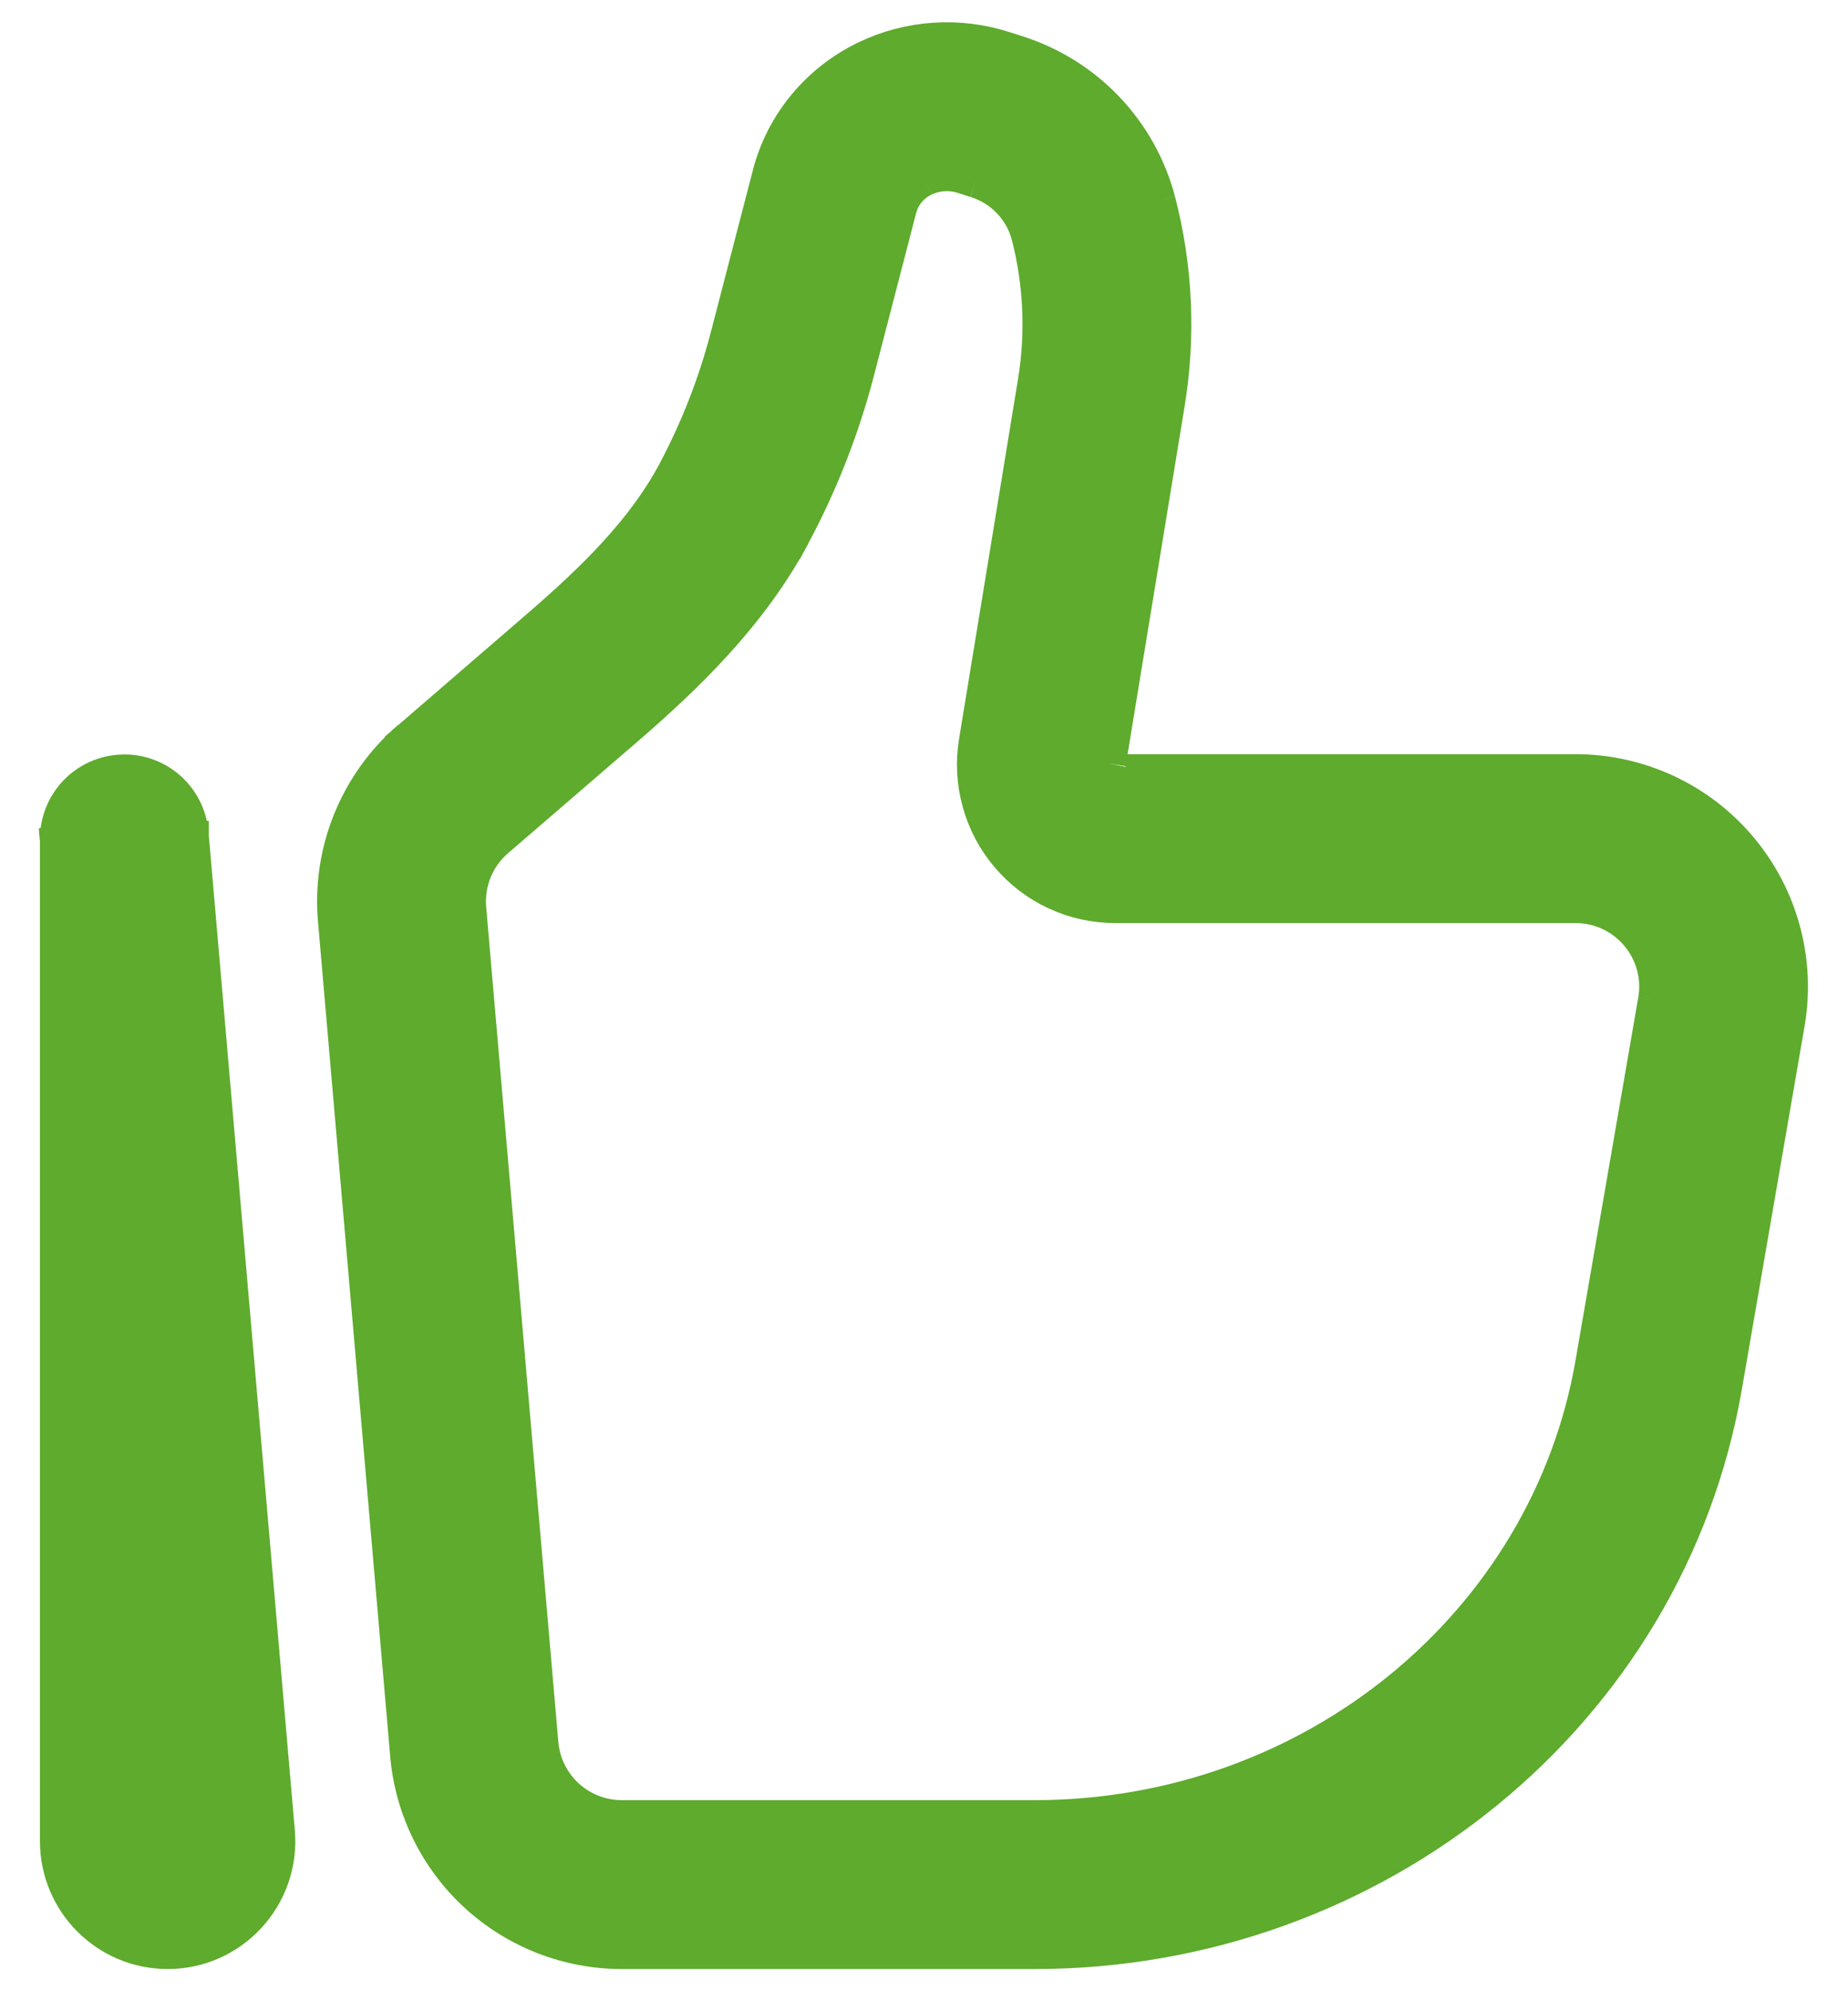
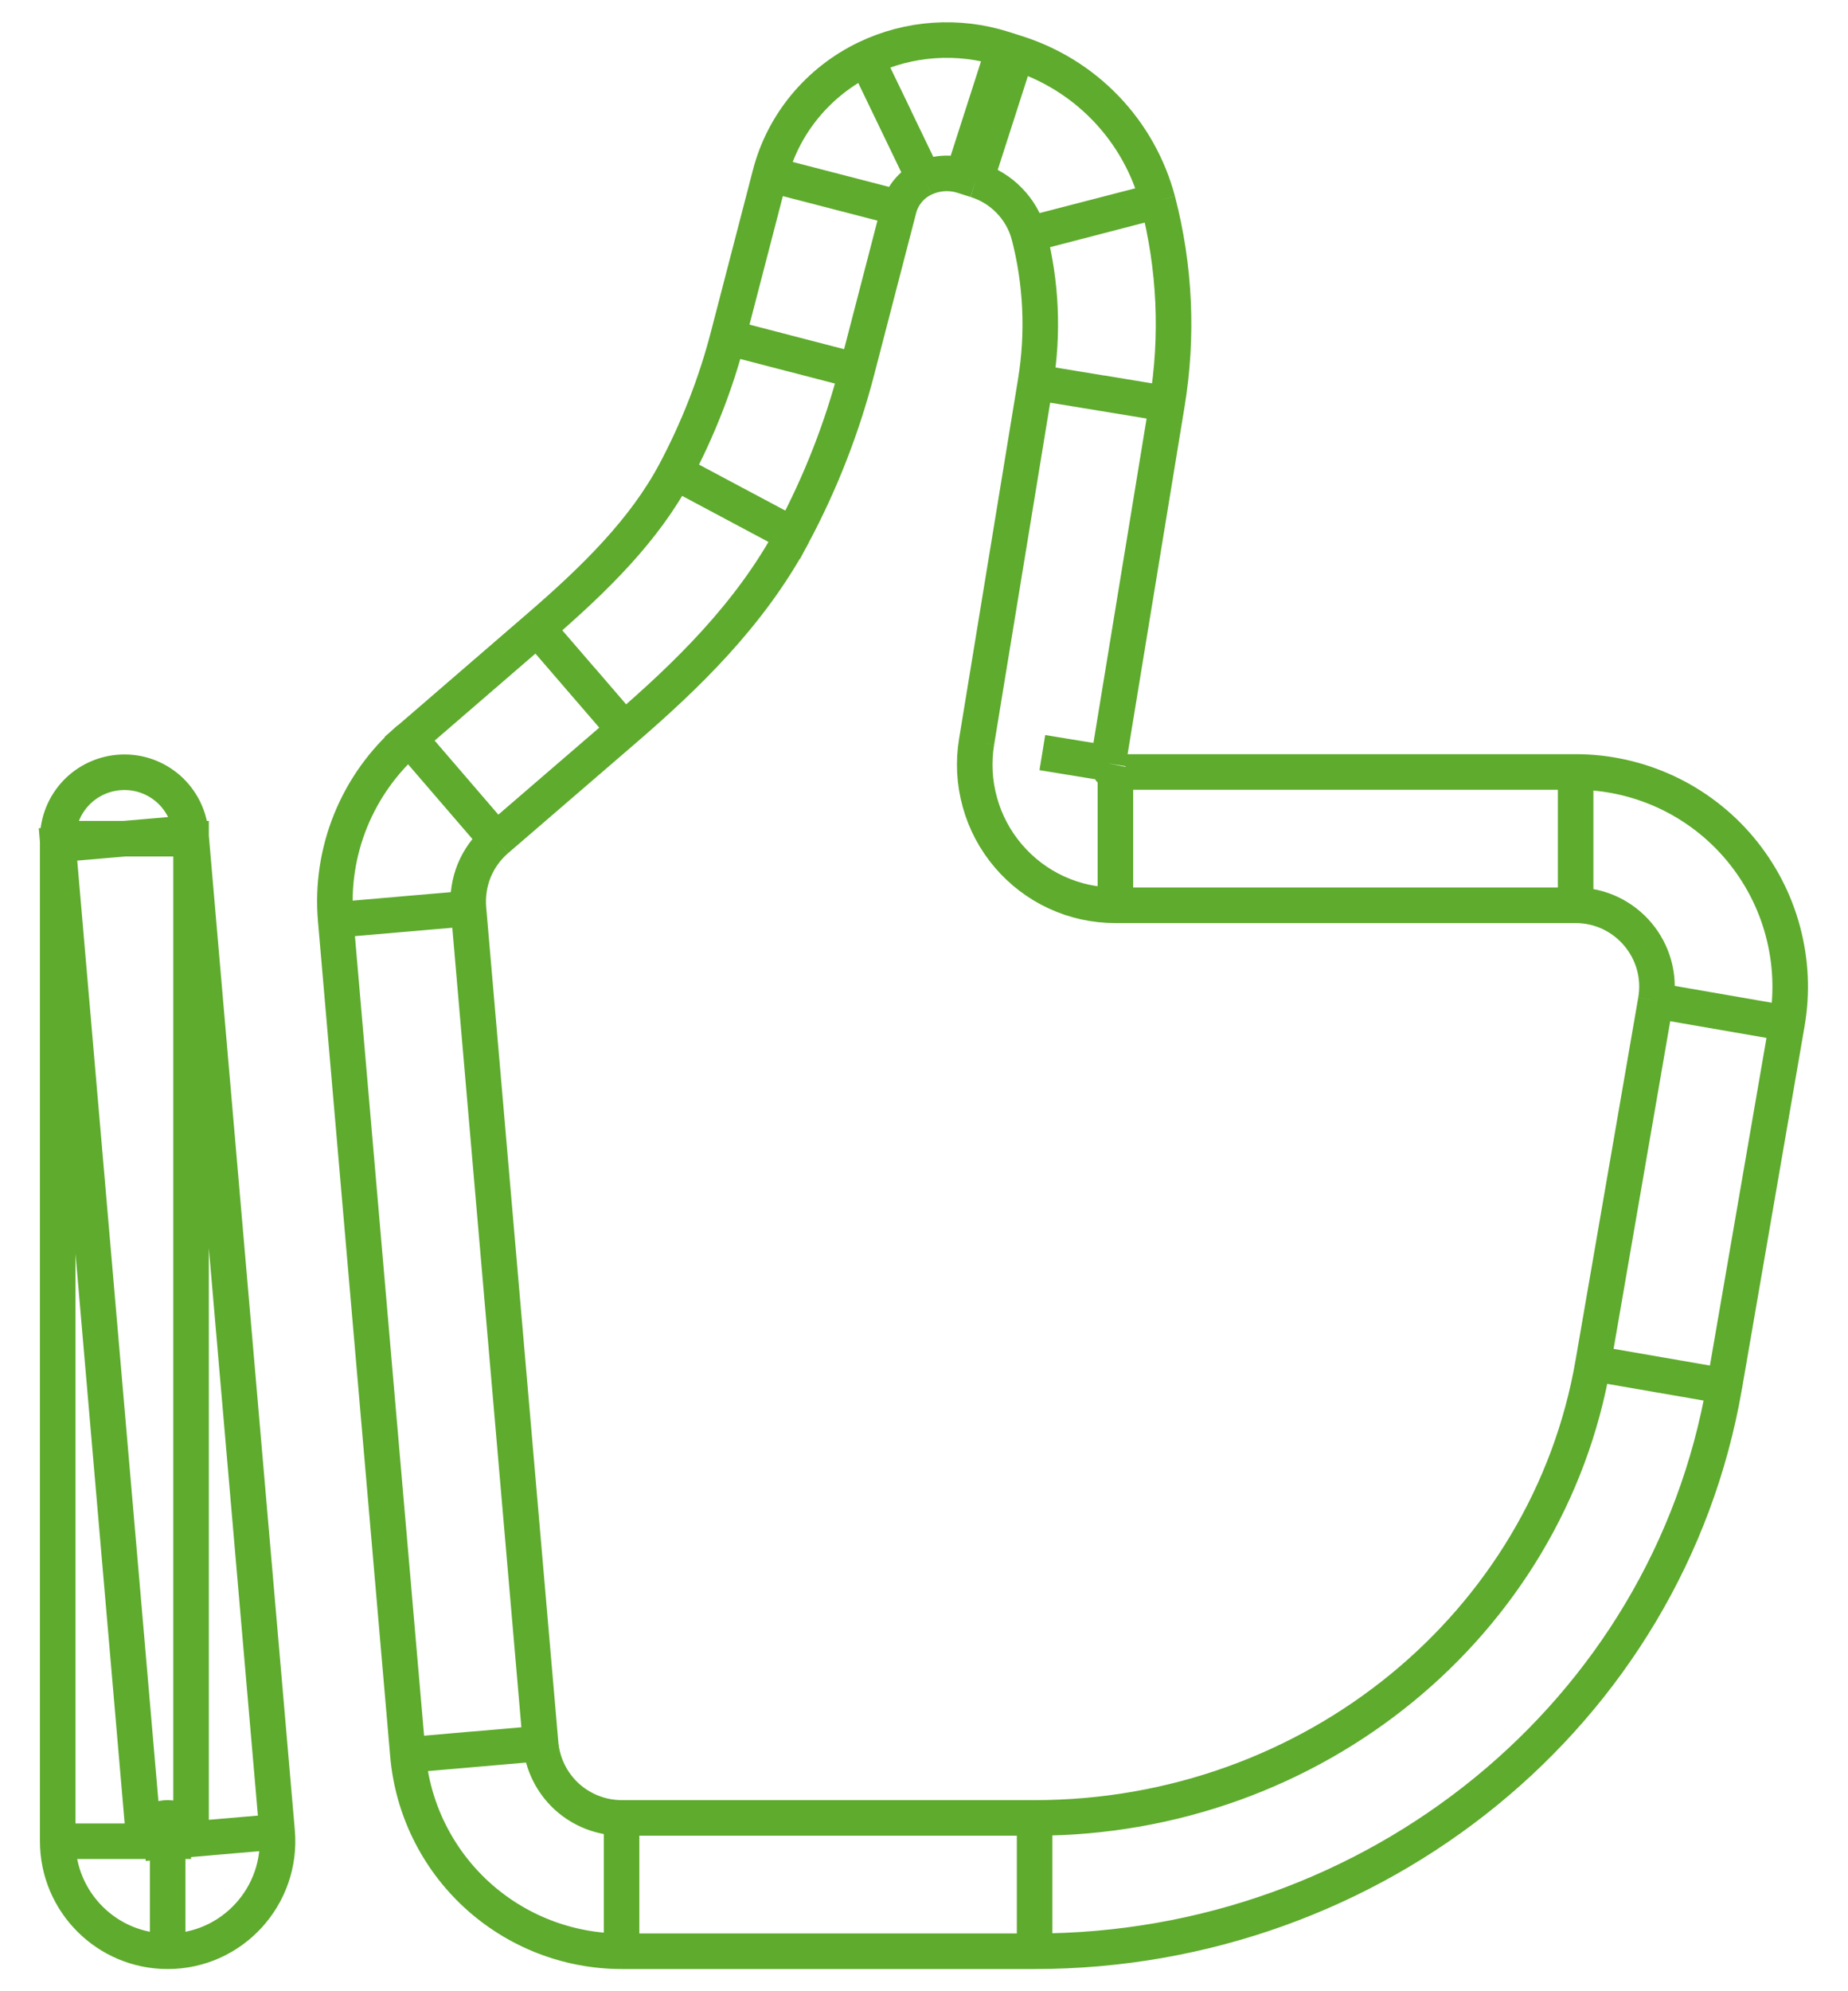
<svg xmlns="http://www.w3.org/2000/svg" width="26" height="28" viewBox="0 0 26 28" fill="none">
-   <path d="M1.75 11.793L2.684 11.713C2.662 11.473 2.549 11.25 2.368 11.091C2.186 10.932 1.951 10.849 1.71 10.86C1.469 10.87 1.241 10.973 1.074 11.146C0.907 11.32 0.813 11.552 0.812 11.793H1.75ZM23.295 14.071L22.413 19.171L24.261 19.491L25.142 14.391L23.295 14.071ZM14.556 25.563H8.745V27.438H14.556V25.563ZM7.606 24.516L6.591 12.775L4.723 12.936L5.739 24.678L7.606 24.516ZM22.413 19.171C21.779 22.834 18.476 25.563 14.556 25.563V27.438C19.339 27.438 23.464 24.101 24.261 19.491L22.413 19.171ZM14.569 5.375L13.74 10.431L15.59 10.734L16.419 5.679L14.569 5.375ZM6.985 11.808L8.784 10.258L7.559 8.838L5.763 10.388L6.985 11.808ZM12.055 5.215L12.65 2.923L10.835 2.453L10.24 4.744L12.055 5.215ZM13.547 2.473L13.729 2.531L14.303 0.746L14.121 0.688L13.547 2.473ZM11.154 7.52C11.544 6.79 11.847 6.016 12.055 5.215L10.24 4.744C10.068 5.402 9.819 6.037 9.5 6.638L11.154 7.52ZM13.729 2.531C13.907 2.586 14.068 2.684 14.198 2.818C14.329 2.951 14.423 3.115 14.474 3.294L16.289 2.824C16.16 2.338 15.911 1.893 15.563 1.529C15.216 1.166 14.782 0.897 14.303 0.746L13.729 2.531ZM12.65 2.923C12.675 2.833 12.72 2.749 12.78 2.678C12.84 2.607 12.915 2.55 13 2.51L12.186 0.821C11.521 1.141 11.021 1.734 10.835 2.453L12.65 2.923ZM13 2.51C13.171 2.429 13.367 2.416 13.547 2.473L14.121 0.688C13.483 0.484 12.79 0.531 12.186 0.821L13 2.51ZM15.693 12.73H22.168V10.855H15.693V12.73ZM3.899 25.758L2.684 11.713L0.816 11.874L2.029 25.919L3.899 25.758ZM2.688 25.891V11.793H0.812V25.891H2.688ZM2.029 25.919C2.025 25.873 2.032 25.828 2.047 25.785C2.061 25.741 2.085 25.702 2.116 25.668C2.147 25.635 2.184 25.608 2.226 25.59C2.268 25.572 2.313 25.562 2.359 25.563V27.438C3.266 27.438 3.976 26.66 3.899 25.758L2.029 25.919ZM16.419 5.679C16.576 4.729 16.532 3.756 16.289 2.824L14.474 3.295C14.651 3.974 14.683 4.683 14.569 5.375L16.419 5.679ZM8.745 25.563C8.459 25.562 8.183 25.454 7.972 25.261C7.762 25.067 7.631 24.802 7.606 24.516L5.739 24.678C5.804 25.43 6.149 26.131 6.705 26.642C7.262 27.153 7.989 27.437 8.745 27.438V25.563ZM8.784 10.258C9.634 9.525 10.549 8.654 11.155 7.52L9.5 6.638C9.068 7.449 8.379 8.133 7.559 8.838L8.784 10.258ZM25.142 14.391C25.218 13.958 25.197 13.513 25.082 13.088C24.968 12.663 24.761 12.268 24.478 11.931C24.195 11.594 23.841 11.323 23.442 11.137C23.043 10.952 22.608 10.855 22.168 10.855V12.73C22.876 12.73 23.418 13.37 23.295 14.071L25.142 14.391ZM2.359 25.563C2.541 25.563 2.688 25.71 2.688 25.891H0.812C0.812 26.744 1.504 27.438 2.359 27.438V25.563ZM13.74 10.431C13.693 10.715 13.709 11.005 13.786 11.281C13.862 11.558 13.998 11.814 14.184 12.033C14.37 12.252 14.601 12.428 14.861 12.548C15.122 12.669 15.405 12.73 15.693 12.73V10.855C15.677 10.855 15.662 10.853 15.648 10.847C15.634 10.84 15.622 10.831 15.613 10.819C15.603 10.807 15.596 10.794 15.592 10.779C15.588 10.764 15.587 10.749 15.59 10.734L13.74 10.431ZM6.591 12.775C6.576 12.594 6.603 12.412 6.671 12.244C6.74 12.076 6.847 11.926 6.985 11.808L5.76 10.386C5.398 10.699 5.115 11.093 4.934 11.537C4.754 11.98 4.681 12.46 4.723 12.936L6.591 12.775Z" fill="#5EAB2D" />
-   <path d="M24.219 14.231L23.295 14.071M23.295 14.071L22.413 19.171M23.295 14.071L25.142 14.391M23.295 14.071C23.418 13.37 22.876 12.73 22.168 12.73M23.337 19.331L22.413 19.171M22.413 19.171L24.261 19.491M22.413 19.171C21.779 22.834 18.476 25.563 14.556 25.563M6.673 24.596L5.739 24.678M5.739 24.678L4.723 12.936M5.739 24.678L7.606 24.516M5.739 24.678C5.804 25.43 6.149 26.131 6.705 26.642C7.262 27.153 7.989 27.437 8.745 27.438M5.657 12.855L6.591 12.775M6.591 12.775L7.606 24.516M6.591 12.775L4.723 12.936M6.591 12.775C6.576 12.594 6.603 12.412 6.671 12.244C6.74 12.076 6.847 11.926 6.985 11.808M15.494 5.526L16.419 5.679M16.419 5.679L15.59 10.734M16.419 5.679L14.569 5.375M16.419 5.679C16.576 4.729 16.532 3.756 16.289 2.824M14.665 10.583L15.59 10.734M15.59 10.734L13.74 10.431M15.59 10.734C15.587 10.749 15.588 10.764 15.592 10.779C15.596 10.794 15.603 10.807 15.613 10.819C15.622 10.831 15.634 10.84 15.648 10.847C15.662 10.853 15.677 10.855 15.693 10.855M6.372 11.096L5.76 10.386M5.76 10.386L6.985 11.808M5.76 10.386C5.398 10.699 5.115 11.093 4.934 11.537C4.754 11.98 4.681 12.46 4.723 12.936M8.171 9.546L8.784 10.258M8.784 10.258L6.985 11.808M8.784 10.258L7.559 8.838M8.784 10.258C9.634 9.525 10.549 8.654 11.155 7.52M11.148 4.98L10.24 4.744M10.24 4.744L10.835 2.453M10.24 4.744L12.055 5.215M10.24 4.744C10.068 5.402 9.819 6.037 9.5 6.638M11.742 2.688L12.65 2.923M12.65 2.923L12.055 5.215M12.65 2.923L10.835 2.453M12.65 2.923C12.675 2.833 12.72 2.749 12.78 2.678C12.84 2.607 12.915 2.55 13 2.51M13.835 1.58L13.547 2.473M13.547 2.473L13.729 2.531M13.547 2.473L14.121 0.688M13.547 2.473C13.367 2.416 13.171 2.429 13 2.51M14.016 1.639L14.303 0.746M14.303 0.746L13.729 2.531M14.303 0.746L14.121 0.688M14.303 0.746C14.782 0.897 15.216 1.166 15.563 1.529C15.911 1.893 16.16 2.338 16.289 2.824M10.328 7.079L11.155 7.52M11.155 7.52L9.5 6.638M15.381 3.06L14.474 3.295M14.474 3.295L16.289 2.824M14.474 3.295C14.651 3.974 14.683 4.683 14.569 5.375M12.594 1.665L12.186 0.821M12.186 0.821L13 2.51M12.186 0.821C11.521 1.141 11.021 1.734 10.835 2.453M12.186 0.821C12.79 0.531 13.483 0.484 14.121 0.688M2.964 25.839L2.029 25.919M2.029 25.919L0.816 11.874L2.684 11.713M2.029 25.919L3.899 25.758M2.029 25.919C2.025 25.873 2.032 25.828 2.047 25.785C2.061 25.741 2.085 25.702 2.116 25.668C2.147 25.635 2.184 25.608 2.226 25.59C2.268 25.572 2.313 25.562 2.359 25.563M2.684 11.713L1.75 11.793H0.812M2.684 11.713C2.662 11.473 2.549 11.25 2.368 11.091C2.186 10.932 1.951 10.849 1.71 10.86C1.469 10.87 1.241 10.973 1.074 11.146C0.907 11.32 0.813 11.552 0.812 11.793M2.684 11.713L3.899 25.758M0.812 11.793H2.688V25.891M0.812 11.793V25.891M24.261 19.491L25.142 14.391M24.261 19.491C23.464 24.101 19.339 27.438 14.556 27.438M25.142 14.391C25.218 13.958 25.197 13.513 25.082 13.088C24.968 12.663 24.761 12.268 24.478 11.931C24.195 11.594 23.841 11.323 23.442 11.137C23.043 10.952 22.608 10.855 22.168 10.855M14.556 25.563H8.745M14.556 25.563V27.438M8.745 25.563V27.438M8.745 25.563C8.459 25.562 8.183 25.454 7.972 25.261C7.762 25.067 7.631 24.802 7.606 24.516M8.745 27.438H14.556M14.569 5.375L13.74 10.431M13.74 10.431C13.693 10.715 13.709 11.005 13.786 11.281C13.862 11.558 13.998 11.814 14.184 12.033C14.37 12.252 14.601 12.428 14.861 12.548C15.122 12.669 15.405 12.73 15.693 12.73M6.985 11.808L5.763 10.388L7.559 8.838M7.559 8.838C8.379 8.133 9.068 7.449 9.5 6.638M12.055 5.215C11.847 6.016 11.544 6.79 11.154 7.52L9.5 6.638M13.729 2.531C13.907 2.586 14.068 2.684 14.198 2.818C14.329 2.951 14.423 3.115 14.474 3.294L16.289 2.824M15.693 12.73H22.168M15.693 12.73V10.855M22.168 12.73V10.855M22.168 10.855H15.693M3.899 25.758C3.976 26.66 3.266 27.438 2.359 27.438M2.688 25.891H0.812M2.688 25.891C2.688 25.71 2.541 25.563 2.359 25.563M0.812 25.891C0.812 26.744 1.504 27.438 2.359 27.438M2.359 25.563V27.438" stroke="#5EAB2D" stroke-width="0.5" />
+   <path d="M24.219 14.231L23.295 14.071M23.295 14.071L22.413 19.171M23.295 14.071L25.142 14.391M23.295 14.071C23.418 13.37 22.876 12.73 22.168 12.73M23.337 19.331L22.413 19.171M22.413 19.171L24.261 19.491M22.413 19.171C21.779 22.834 18.476 25.563 14.556 25.563M6.673 24.596L5.739 24.678M5.739 24.678L4.723 12.936M5.739 24.678L7.606 24.516M5.739 24.678C5.804 25.43 6.149 26.131 6.705 26.642C7.262 27.153 7.989 27.437 8.745 27.438M5.657 12.855L6.591 12.775M6.591 12.775L7.606 24.516M6.591 12.775L4.723 12.936M6.591 12.775C6.576 12.594 6.603 12.412 6.671 12.244C6.74 12.076 6.847 11.926 6.985 11.808M15.494 5.526L16.419 5.679M16.419 5.679L15.59 10.734M16.419 5.679L14.569 5.375M16.419 5.679C16.576 4.729 16.532 3.756 16.289 2.824M14.665 10.583L15.59 10.734M15.59 10.734M15.59 10.734C15.587 10.749 15.588 10.764 15.592 10.779C15.596 10.794 15.603 10.807 15.613 10.819C15.622 10.831 15.634 10.84 15.648 10.847C15.662 10.853 15.677 10.855 15.693 10.855M6.372 11.096L5.76 10.386M5.76 10.386L6.985 11.808M5.76 10.386C5.398 10.699 5.115 11.093 4.934 11.537C4.754 11.98 4.681 12.46 4.723 12.936M8.171 9.546L8.784 10.258M8.784 10.258L6.985 11.808M8.784 10.258L7.559 8.838M8.784 10.258C9.634 9.525 10.549 8.654 11.155 7.52M11.148 4.98L10.24 4.744M10.24 4.744L10.835 2.453M10.24 4.744L12.055 5.215M10.24 4.744C10.068 5.402 9.819 6.037 9.5 6.638M11.742 2.688L12.65 2.923M12.65 2.923L12.055 5.215M12.65 2.923L10.835 2.453M12.65 2.923C12.675 2.833 12.72 2.749 12.78 2.678C12.84 2.607 12.915 2.55 13 2.51M13.835 1.58L13.547 2.473M13.547 2.473L13.729 2.531M13.547 2.473L14.121 0.688M13.547 2.473C13.367 2.416 13.171 2.429 13 2.51M14.016 1.639L14.303 0.746M14.303 0.746L13.729 2.531M14.303 0.746L14.121 0.688M14.303 0.746C14.782 0.897 15.216 1.166 15.563 1.529C15.911 1.893 16.16 2.338 16.289 2.824M10.328 7.079L11.155 7.52M11.155 7.52L9.5 6.638M15.381 3.06L14.474 3.295M14.474 3.295L16.289 2.824M14.474 3.295C14.651 3.974 14.683 4.683 14.569 5.375M12.594 1.665L12.186 0.821M12.186 0.821L13 2.51M12.186 0.821C11.521 1.141 11.021 1.734 10.835 2.453M12.186 0.821C12.79 0.531 13.483 0.484 14.121 0.688M2.964 25.839L2.029 25.919M2.029 25.919L0.816 11.874L2.684 11.713M2.029 25.919L3.899 25.758M2.029 25.919C2.025 25.873 2.032 25.828 2.047 25.785C2.061 25.741 2.085 25.702 2.116 25.668C2.147 25.635 2.184 25.608 2.226 25.59C2.268 25.572 2.313 25.562 2.359 25.563M2.684 11.713L1.75 11.793H0.812M2.684 11.713C2.662 11.473 2.549 11.25 2.368 11.091C2.186 10.932 1.951 10.849 1.71 10.86C1.469 10.87 1.241 10.973 1.074 11.146C0.907 11.32 0.813 11.552 0.812 11.793M2.684 11.713L3.899 25.758M0.812 11.793H2.688V25.891M0.812 11.793V25.891M24.261 19.491L25.142 14.391M24.261 19.491C23.464 24.101 19.339 27.438 14.556 27.438M25.142 14.391C25.218 13.958 25.197 13.513 25.082 13.088C24.968 12.663 24.761 12.268 24.478 11.931C24.195 11.594 23.841 11.323 23.442 11.137C23.043 10.952 22.608 10.855 22.168 10.855M14.556 25.563H8.745M14.556 25.563V27.438M8.745 25.563V27.438M8.745 25.563C8.459 25.562 8.183 25.454 7.972 25.261C7.762 25.067 7.631 24.802 7.606 24.516M8.745 27.438H14.556M14.569 5.375L13.74 10.431M13.74 10.431C13.693 10.715 13.709 11.005 13.786 11.281C13.862 11.558 13.998 11.814 14.184 12.033C14.37 12.252 14.601 12.428 14.861 12.548C15.122 12.669 15.405 12.73 15.693 12.73M6.985 11.808L5.763 10.388L7.559 8.838M7.559 8.838C8.379 8.133 9.068 7.449 9.5 6.638M12.055 5.215C11.847 6.016 11.544 6.79 11.154 7.52L9.5 6.638M13.729 2.531C13.907 2.586 14.068 2.684 14.198 2.818C14.329 2.951 14.423 3.115 14.474 3.294L16.289 2.824M15.693 12.73H22.168M15.693 12.73V10.855M22.168 12.73V10.855M22.168 10.855H15.693M3.899 25.758C3.976 26.66 3.266 27.438 2.359 27.438M2.688 25.891H0.812M2.688 25.891C2.688 25.71 2.541 25.563 2.359 25.563M0.812 25.891C0.812 26.744 1.504 27.438 2.359 27.438M2.359 25.563V27.438" stroke="#5EAB2D" stroke-width="0.5" />
</svg>